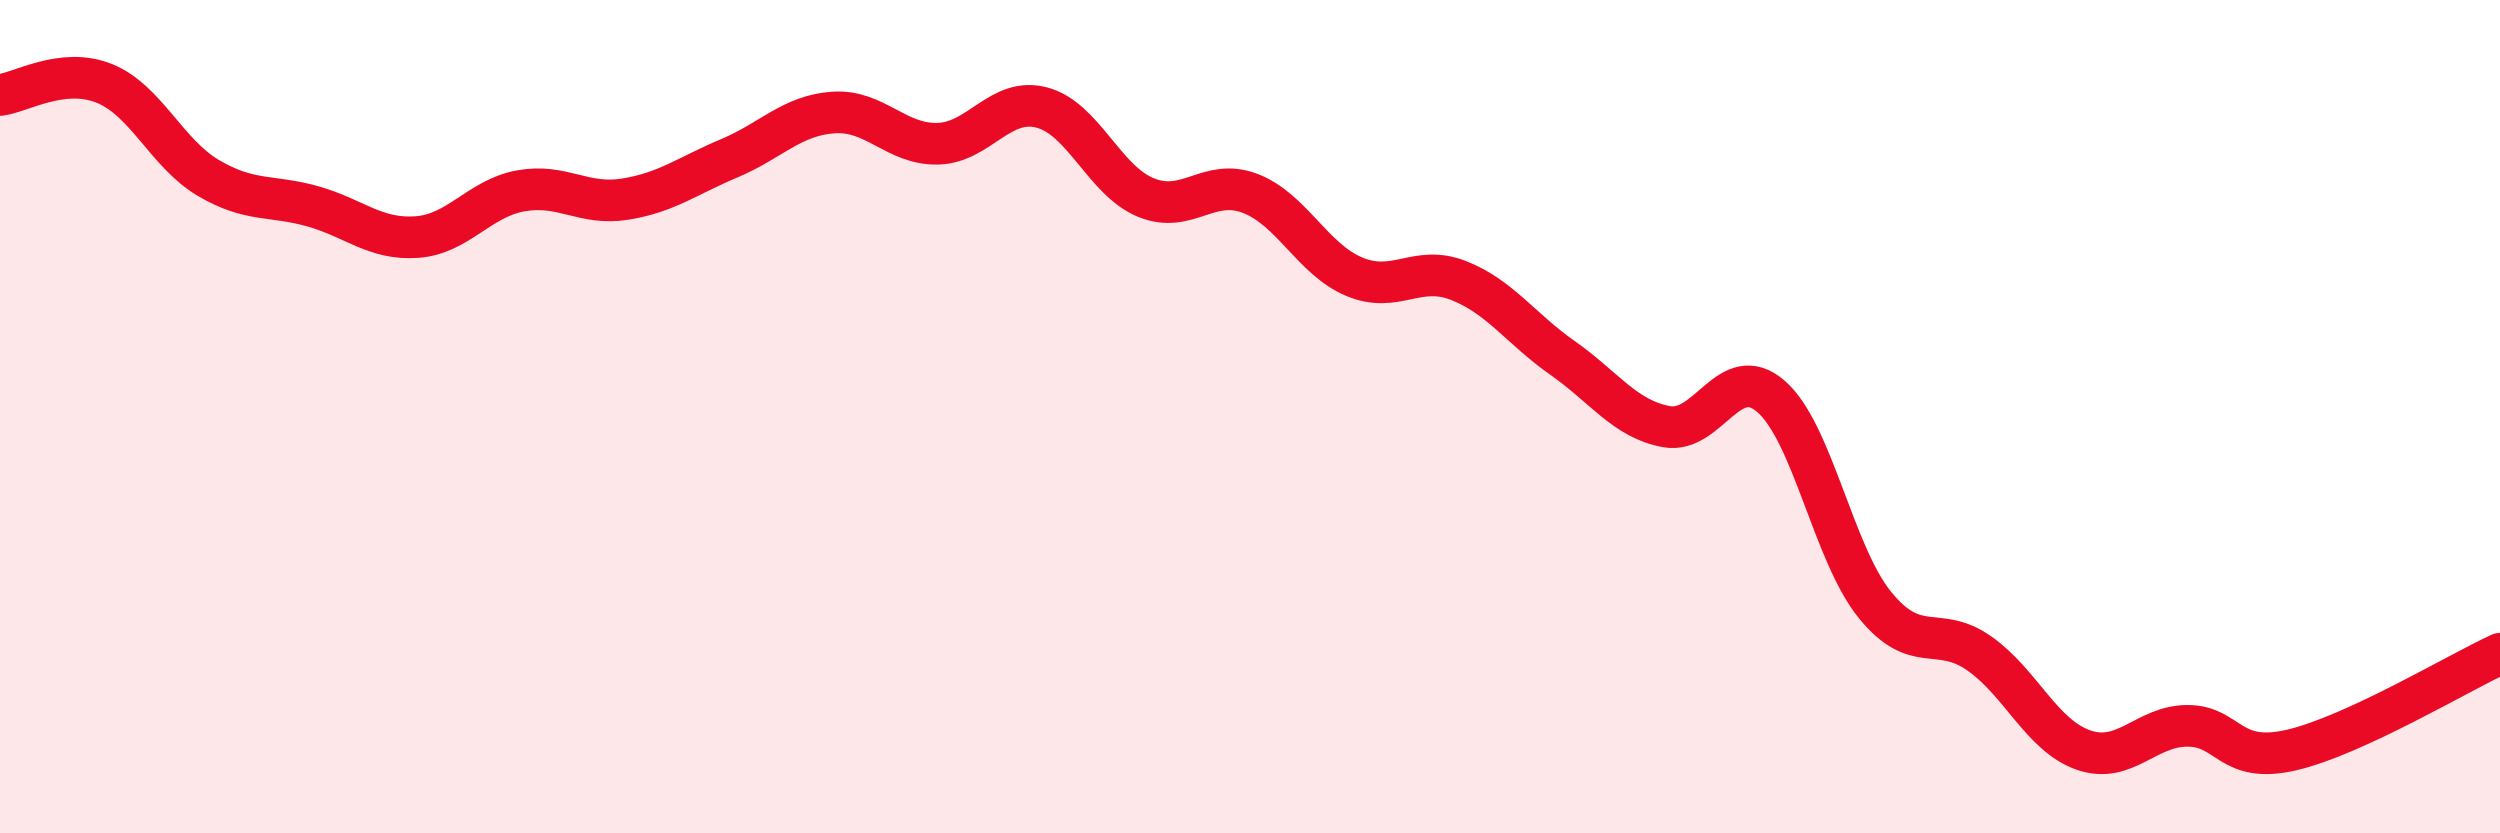
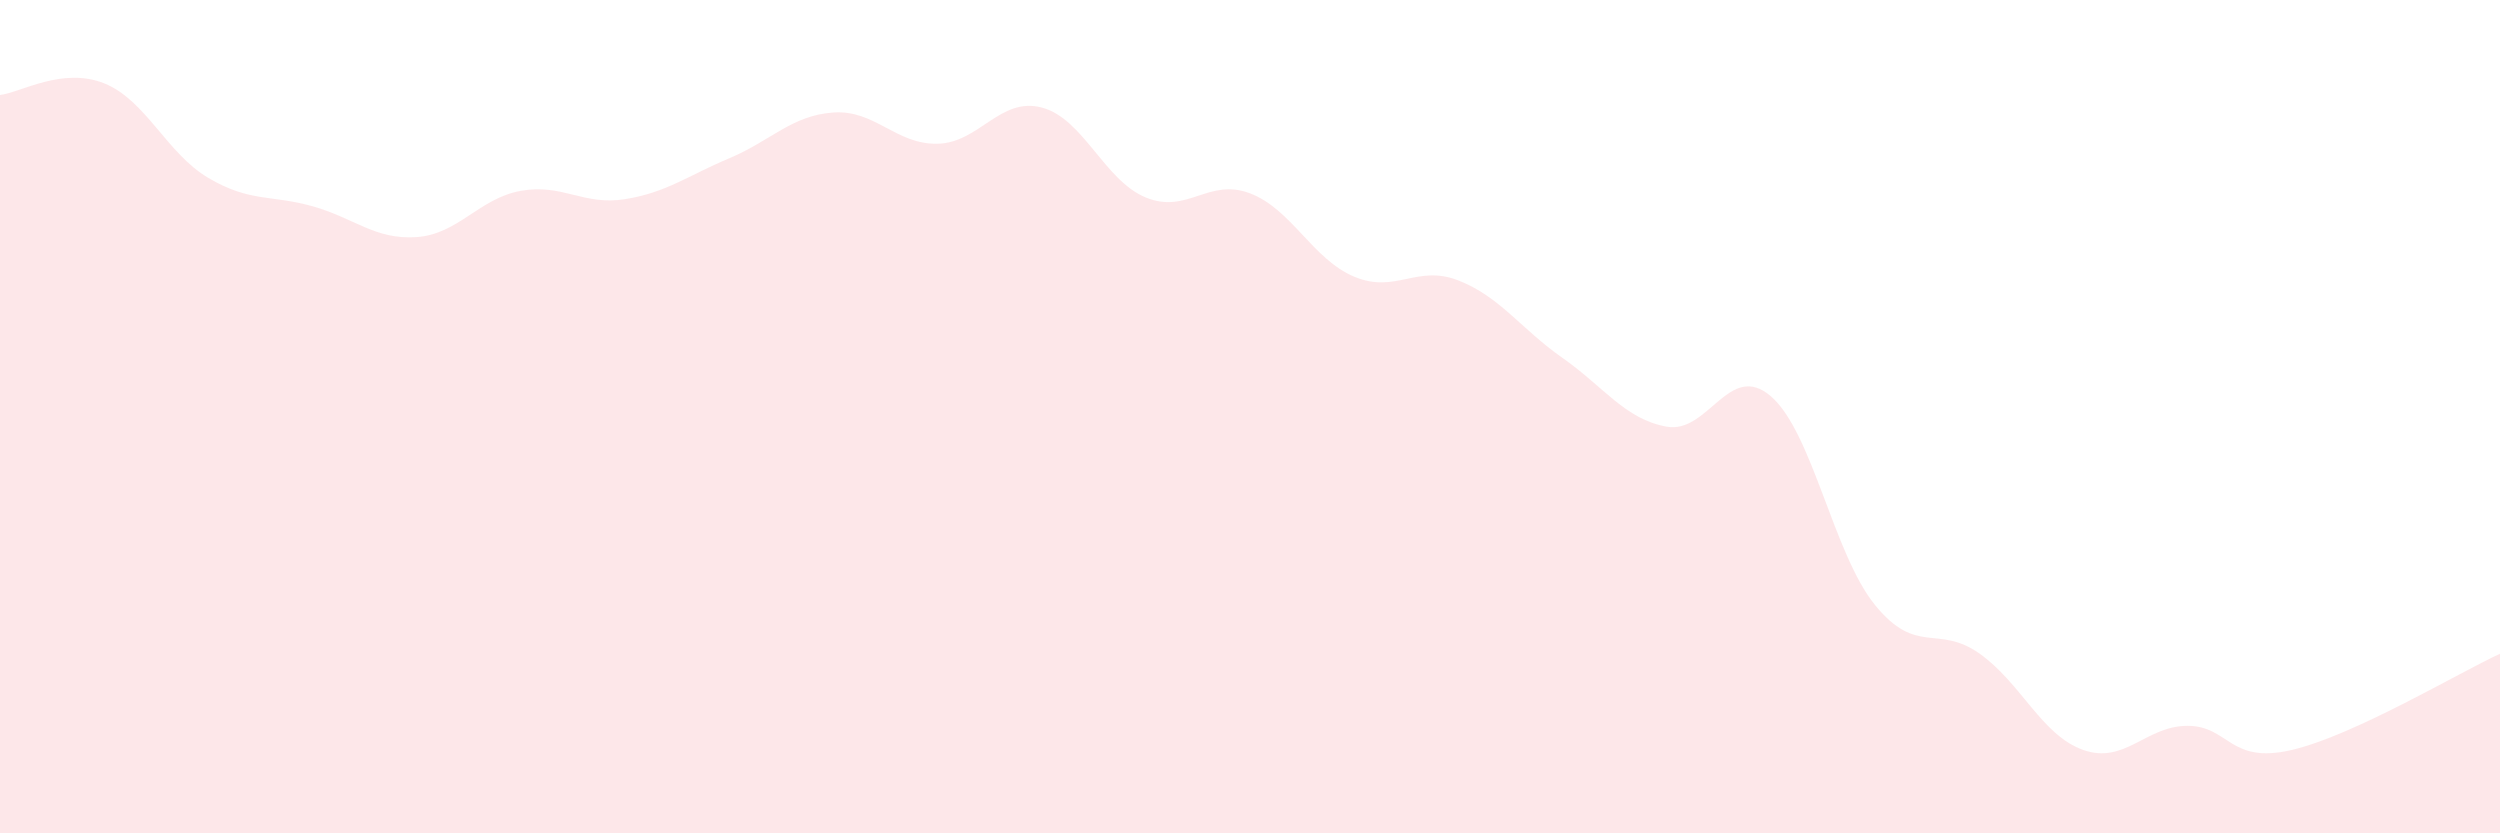
<svg xmlns="http://www.w3.org/2000/svg" width="60" height="20" viewBox="0 0 60 20">
  <path d="M 0,2.28 C 0.5,2.22 1.5,1.6 2.5,2 C 3.5,2.4 4,3.68 5,4.27 C 6,4.86 6.5,4.67 7.5,4.95 C 8.5,5.23 9,5.76 10,5.69 C 11,5.62 11.5,4.76 12.5,4.58 C 13.5,4.4 14,4.94 15,4.78 C 16,4.62 16.5,4.22 17.5,3.8 C 18.5,3.38 19,2.77 20,2.7 C 21,2.63 21.5,3.47 22.5,3.45 C 23.5,3.43 24,2.32 25,2.58 C 26,2.84 26.5,4.33 27.5,4.74 C 28.5,5.15 29,4.26 30,4.64 C 31,5.02 31.5,6.22 32.5,6.64 C 33.5,7.06 34,6.34 35,6.73 C 36,7.12 36.5,7.89 37.5,8.59 C 38.5,9.29 39,10.06 40,10.24 C 41,10.42 41.5,8.65 42.5,9.51 C 43.5,10.37 44,13.29 45,14.52 C 46,15.75 46.5,14.98 47.5,15.68 C 48.5,16.38 49,17.65 50,18 C 51,18.35 51.5,17.42 52.5,17.42 C 53.5,17.42 53.5,18.35 55,18 C 56.5,17.65 59,16.15 60,15.69L60 20L0 20Z" fill="#EB0A25" opacity="0.1" stroke-linecap="round" stroke-linejoin="round" />
-   <path d="M 0,2.28 C 0.5,2.22 1.5,1.6 2.5,2 C 3.5,2.4 4,3.68 5,4.27 C 6,4.86 6.5,4.67 7.5,4.95 C 8.5,5.23 9,5.76 10,5.69 C 11,5.62 11.5,4.76 12.5,4.58 C 13.5,4.4 14,4.94 15,4.78 C 16,4.62 16.5,4.22 17.5,3.8 C 18.5,3.38 19,2.77 20,2.7 C 21,2.63 21.5,3.47 22.5,3.45 C 23.5,3.43 24,2.32 25,2.58 C 26,2.84 26.5,4.33 27.5,4.74 C 28.5,5.15 29,4.26 30,4.64 C 31,5.02 31.5,6.22 32.5,6.64 C 33.5,7.06 34,6.34 35,6.73 C 36,7.12 36.5,7.89 37.5,8.59 C 38.5,9.29 39,10.06 40,10.24 C 41,10.42 41.5,8.65 42.5,9.51 C 43.5,10.37 44,13.29 45,14.52 C 46,15.75 46.5,14.98 47.5,15.68 C 48.5,16.38 49,17.65 50,18 C 51,18.35 51.5,17.42 52.5,17.42 C 53.5,17.42 53.5,18.35 55,18 C 56.5,17.65 59,16.15 60,15.69" stroke="#EB0A25" stroke-width="1" fill="none" stroke-linecap="round" stroke-linejoin="round" />
</svg>